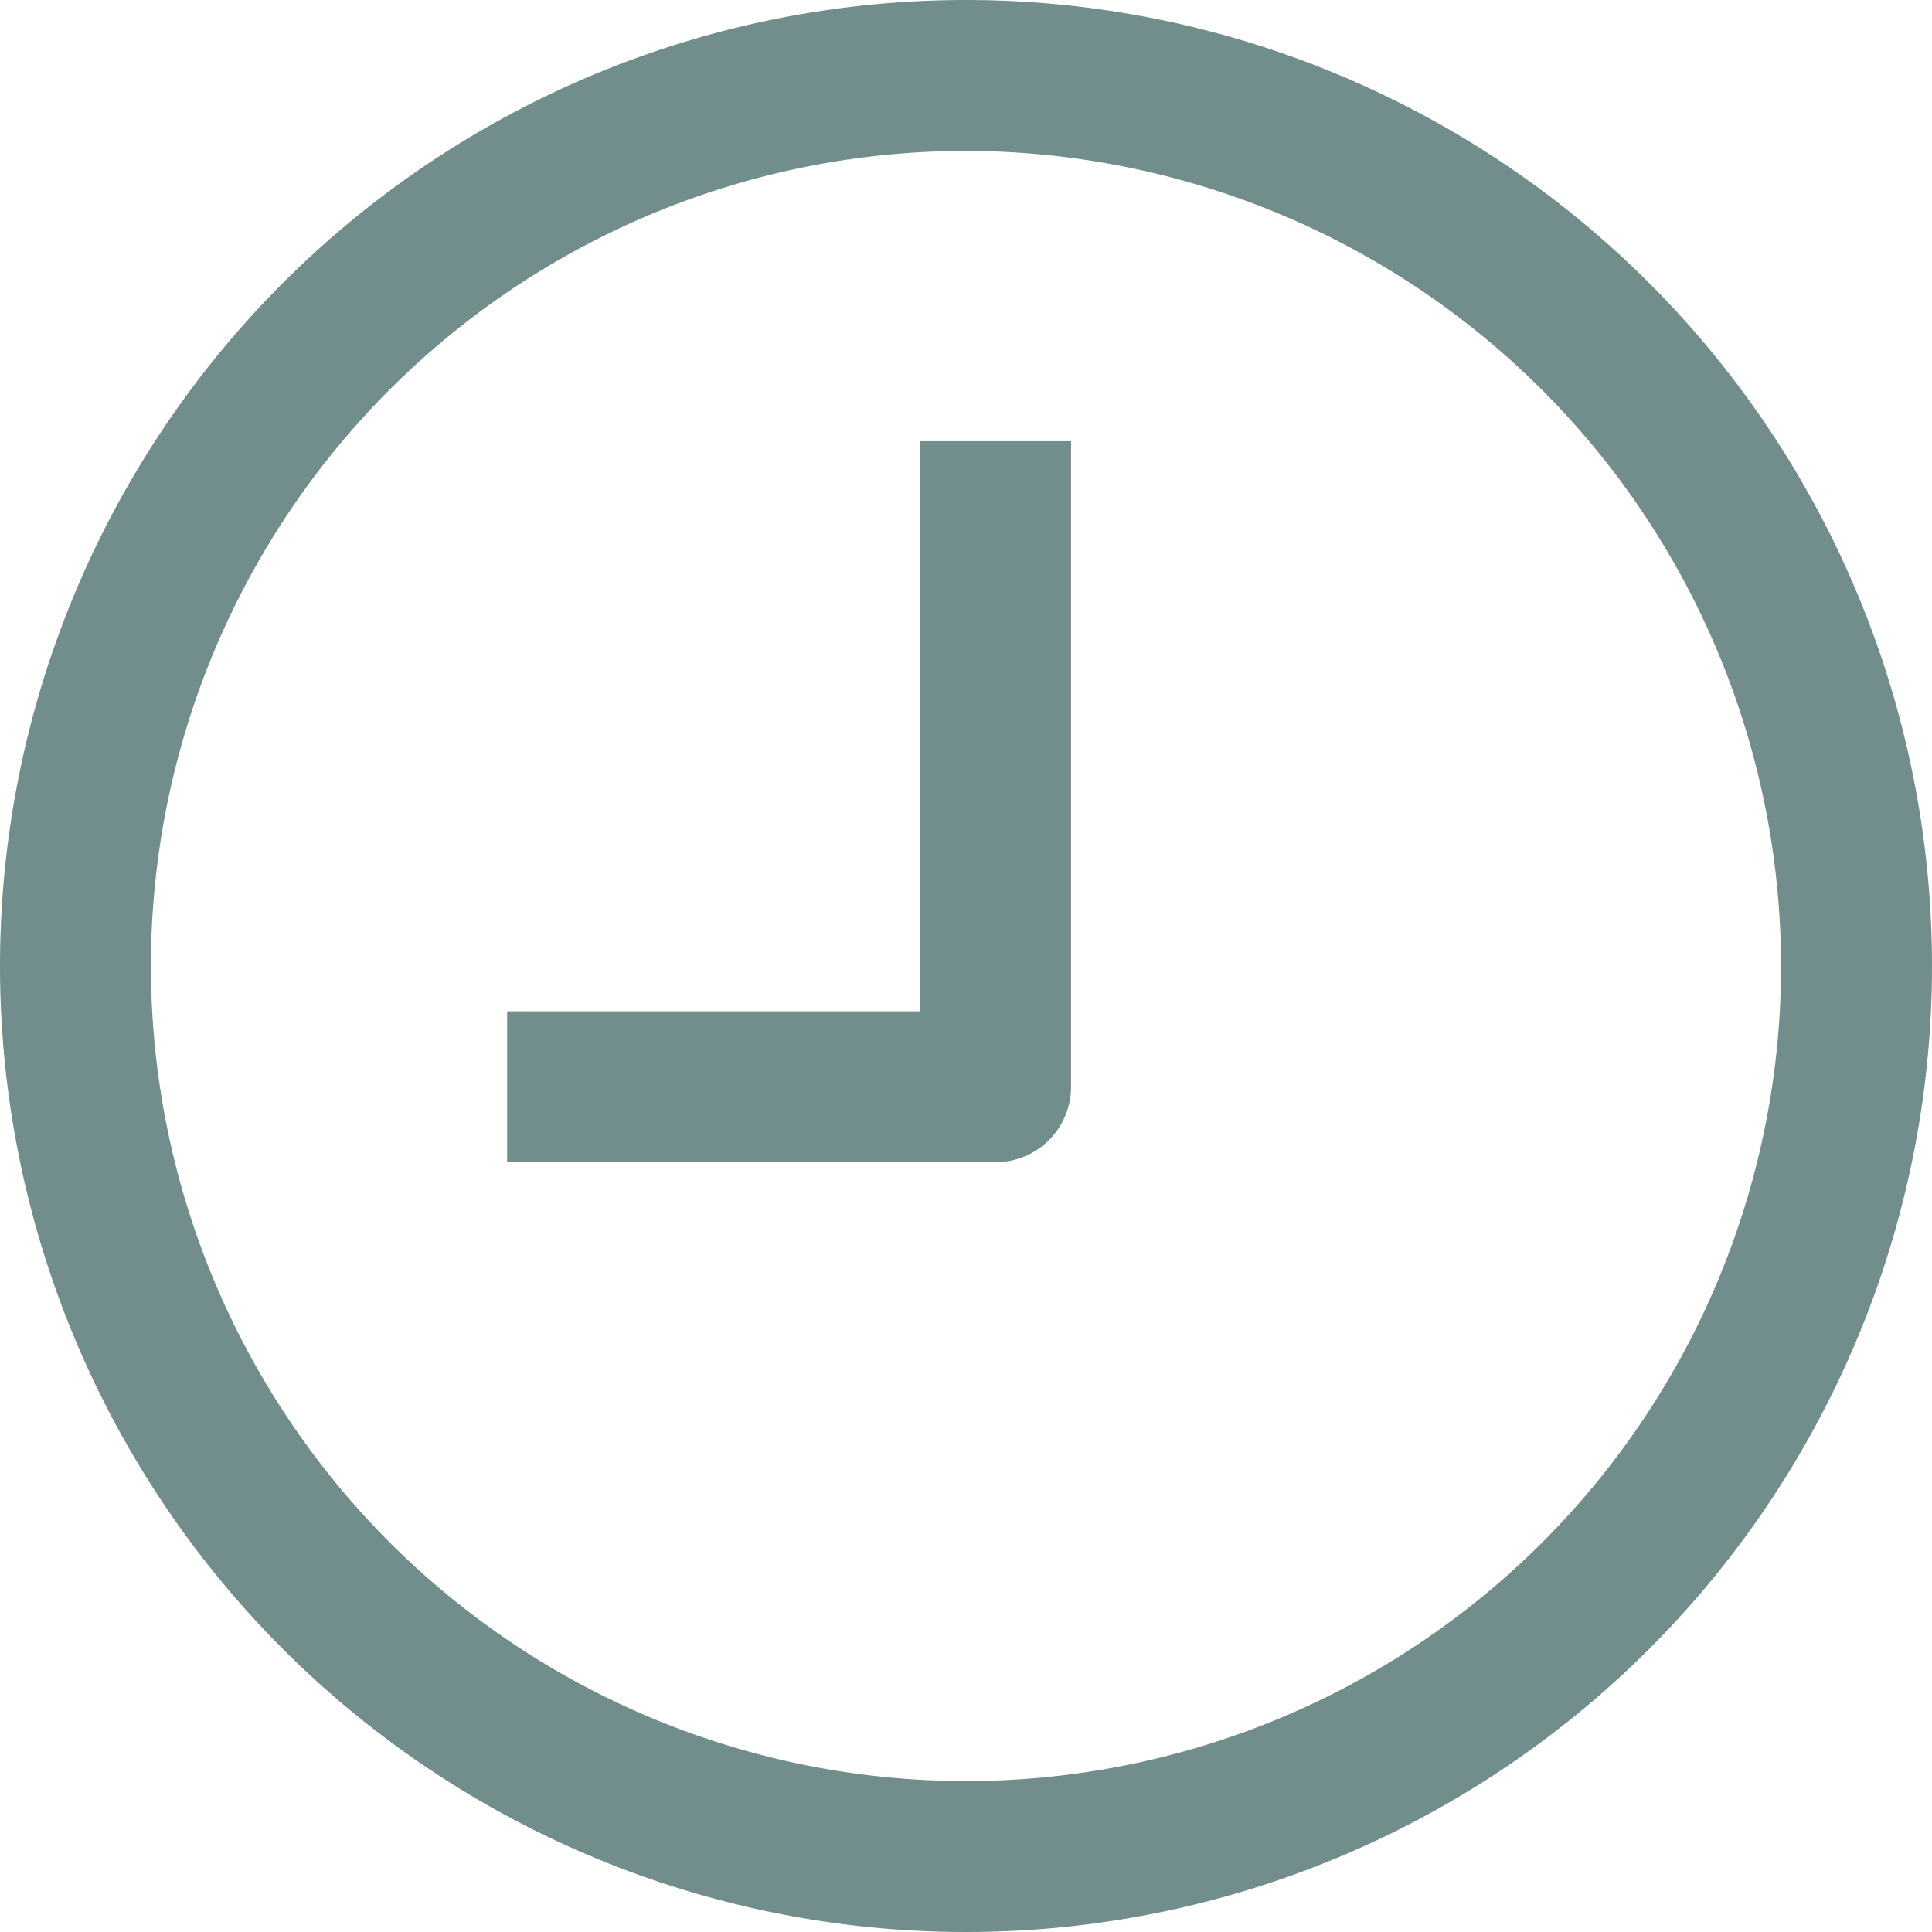
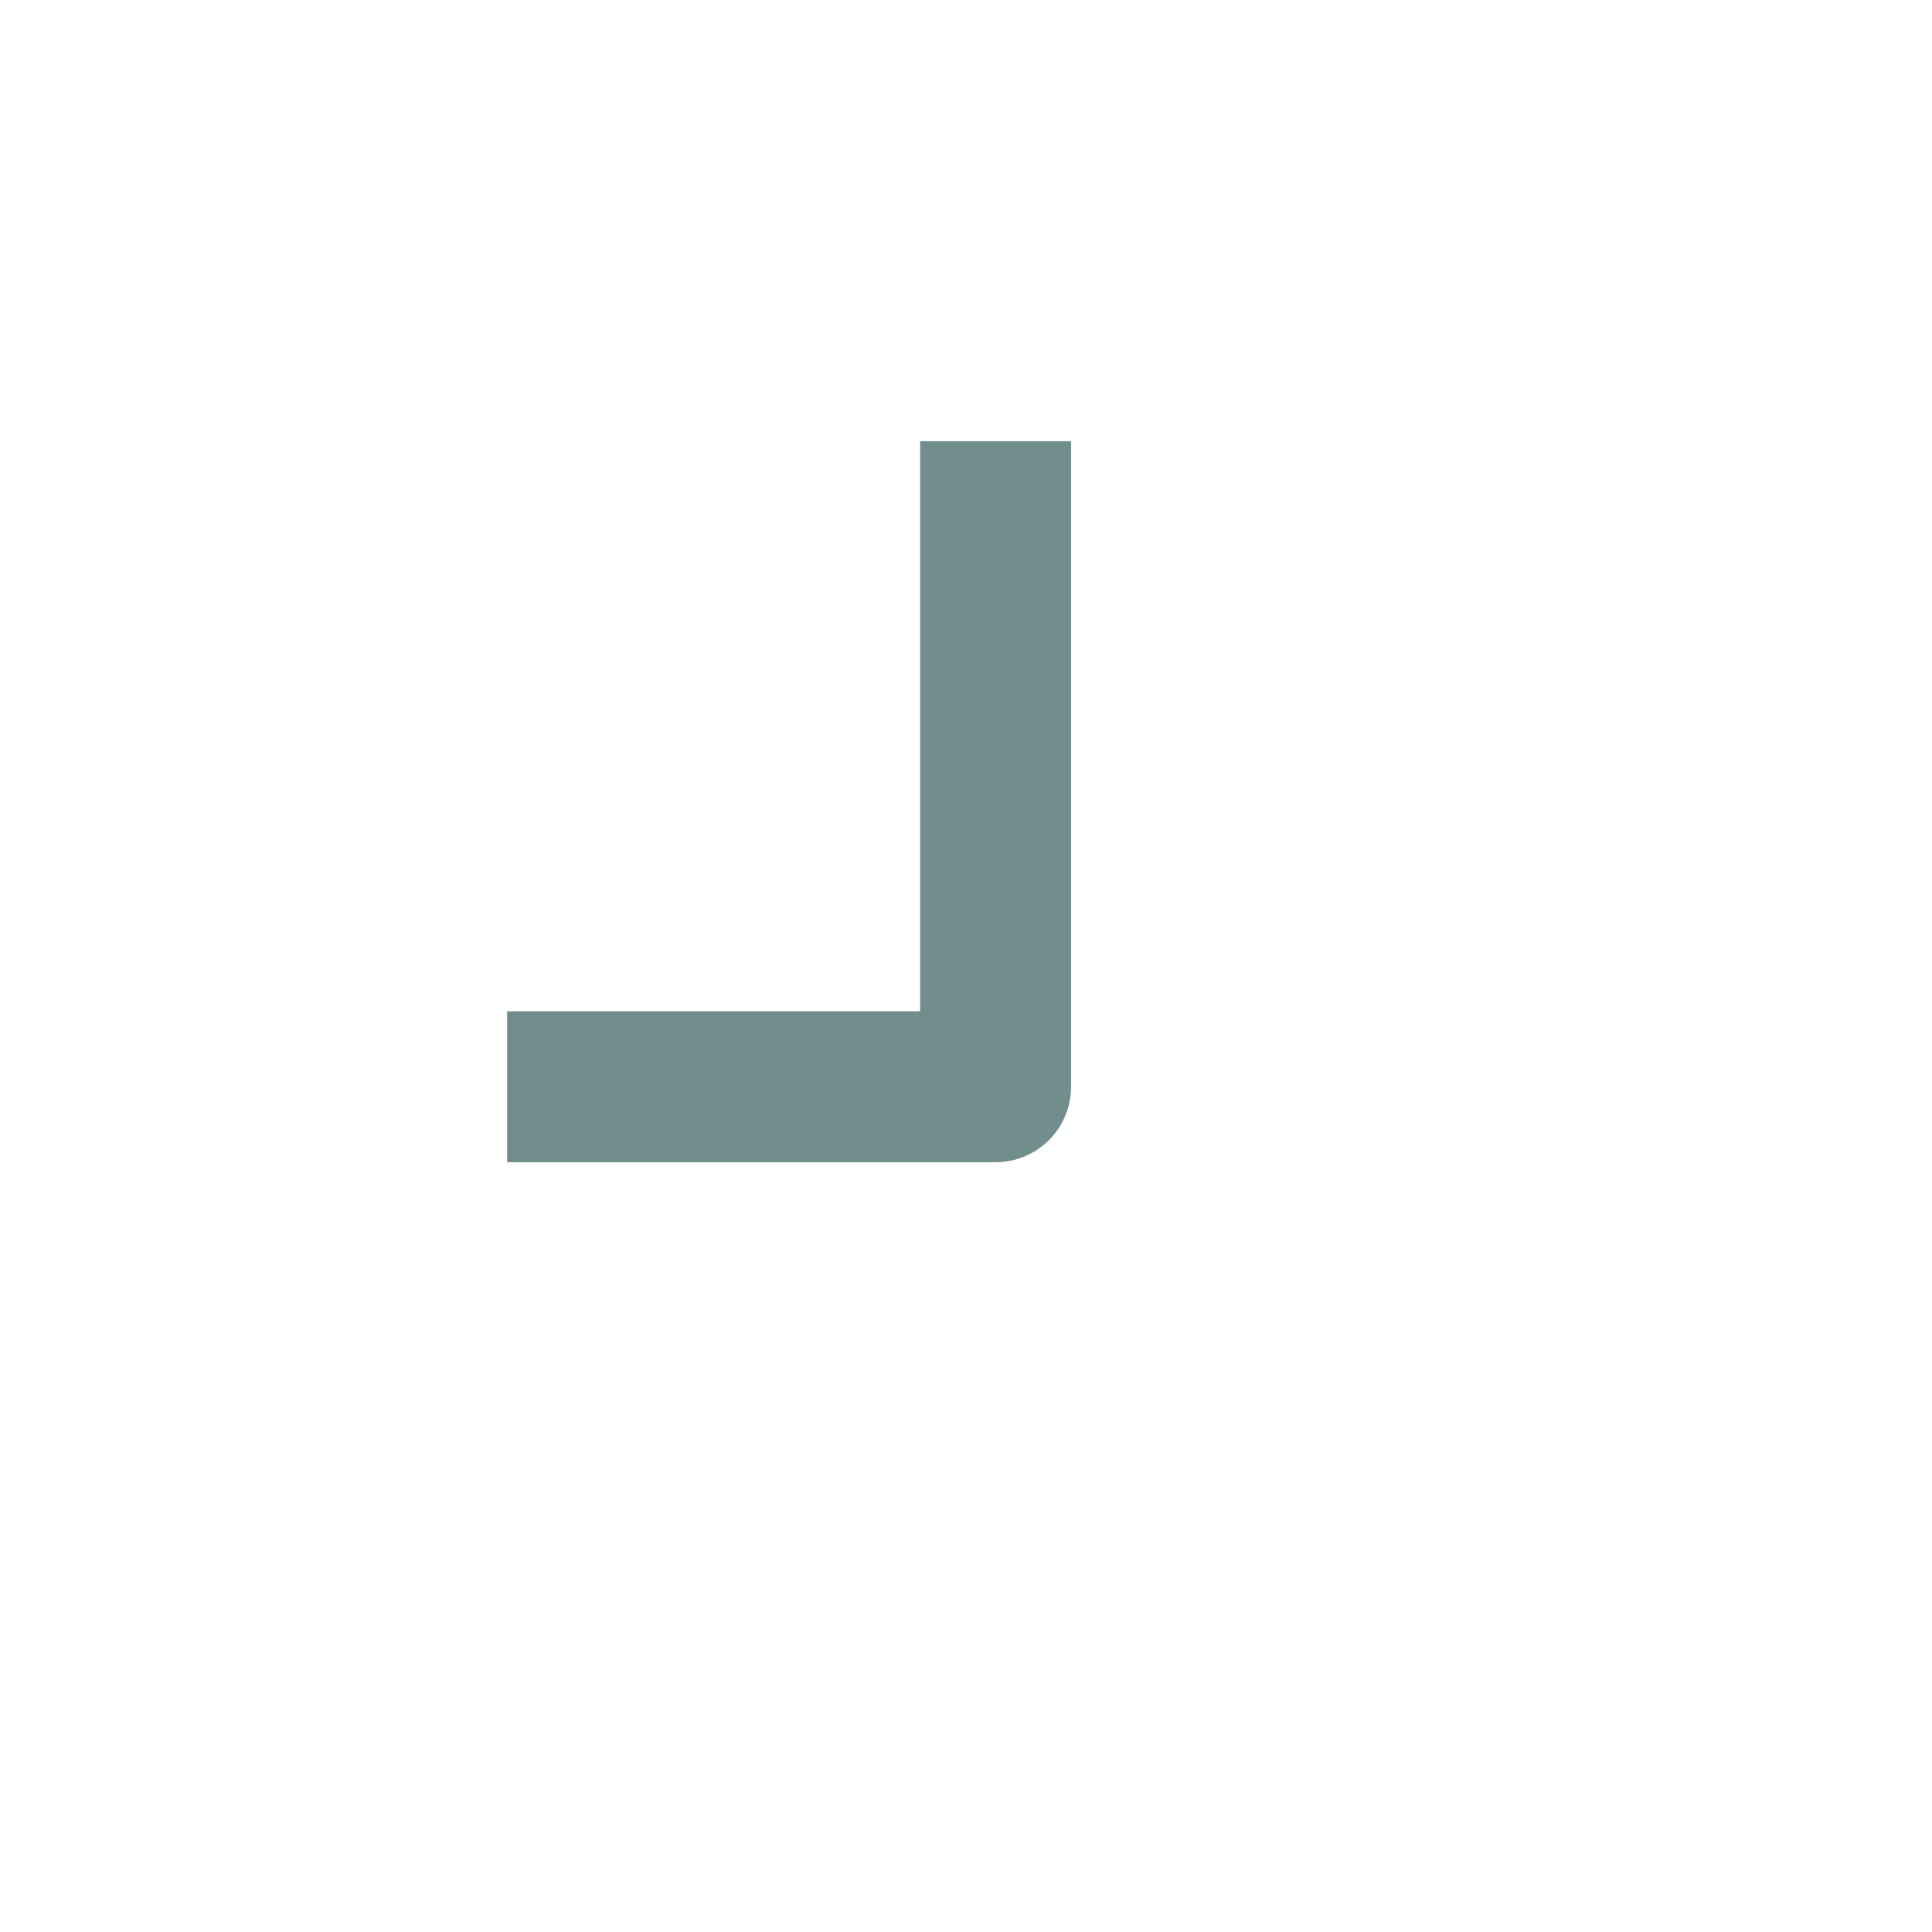
<svg xmlns="http://www.w3.org/2000/svg" width="16" height="16" viewBox="0 0 16 16">
  <defs>
    <style>.a{fill:#718e8d;}</style>
  </defs>
  <g transform="translate(-1722 -686)">
-     <path class="a" d="M8,1.25A6.75,6.75,0,1,0,14.75,8,6.758,6.758,0,0,0,8,1.25M8,0A8,8,0,1,1,0,8,8,8,0,0,1,8,0Z" transform="translate(1722 686)" />
    <path class="a" d="M1551.247,42.625H1547.2v-1.25h3.42V36.654h1.25V42A.625.625,0,0,1,1551.247,42.625Z" transform="translate(179 653)" />
  </g>
</svg>